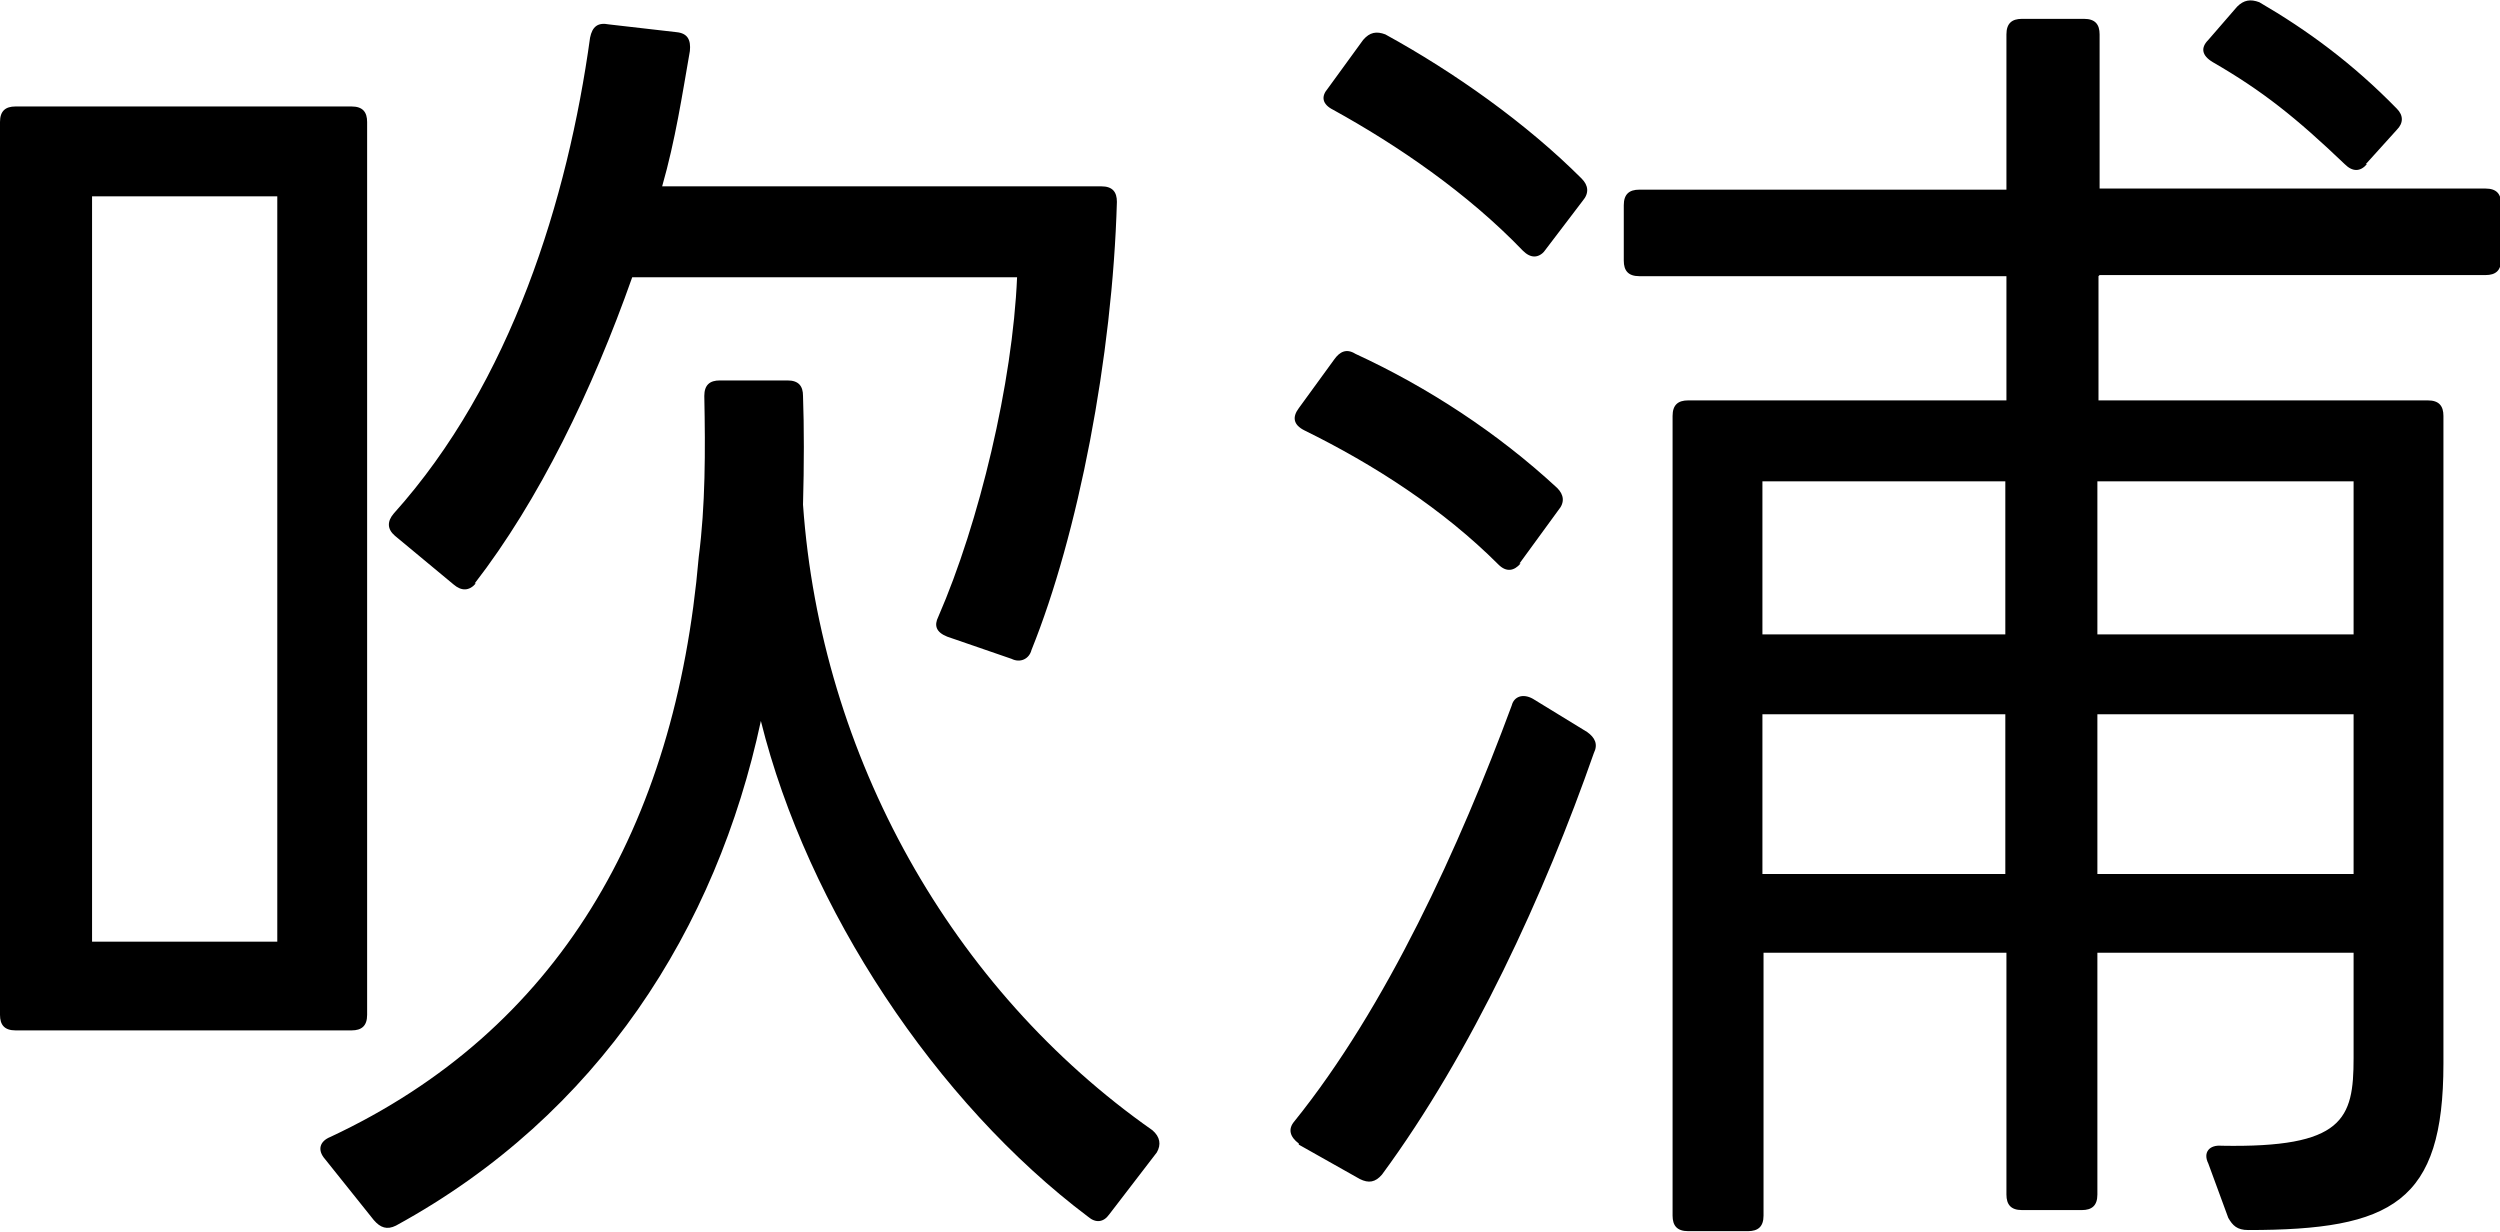
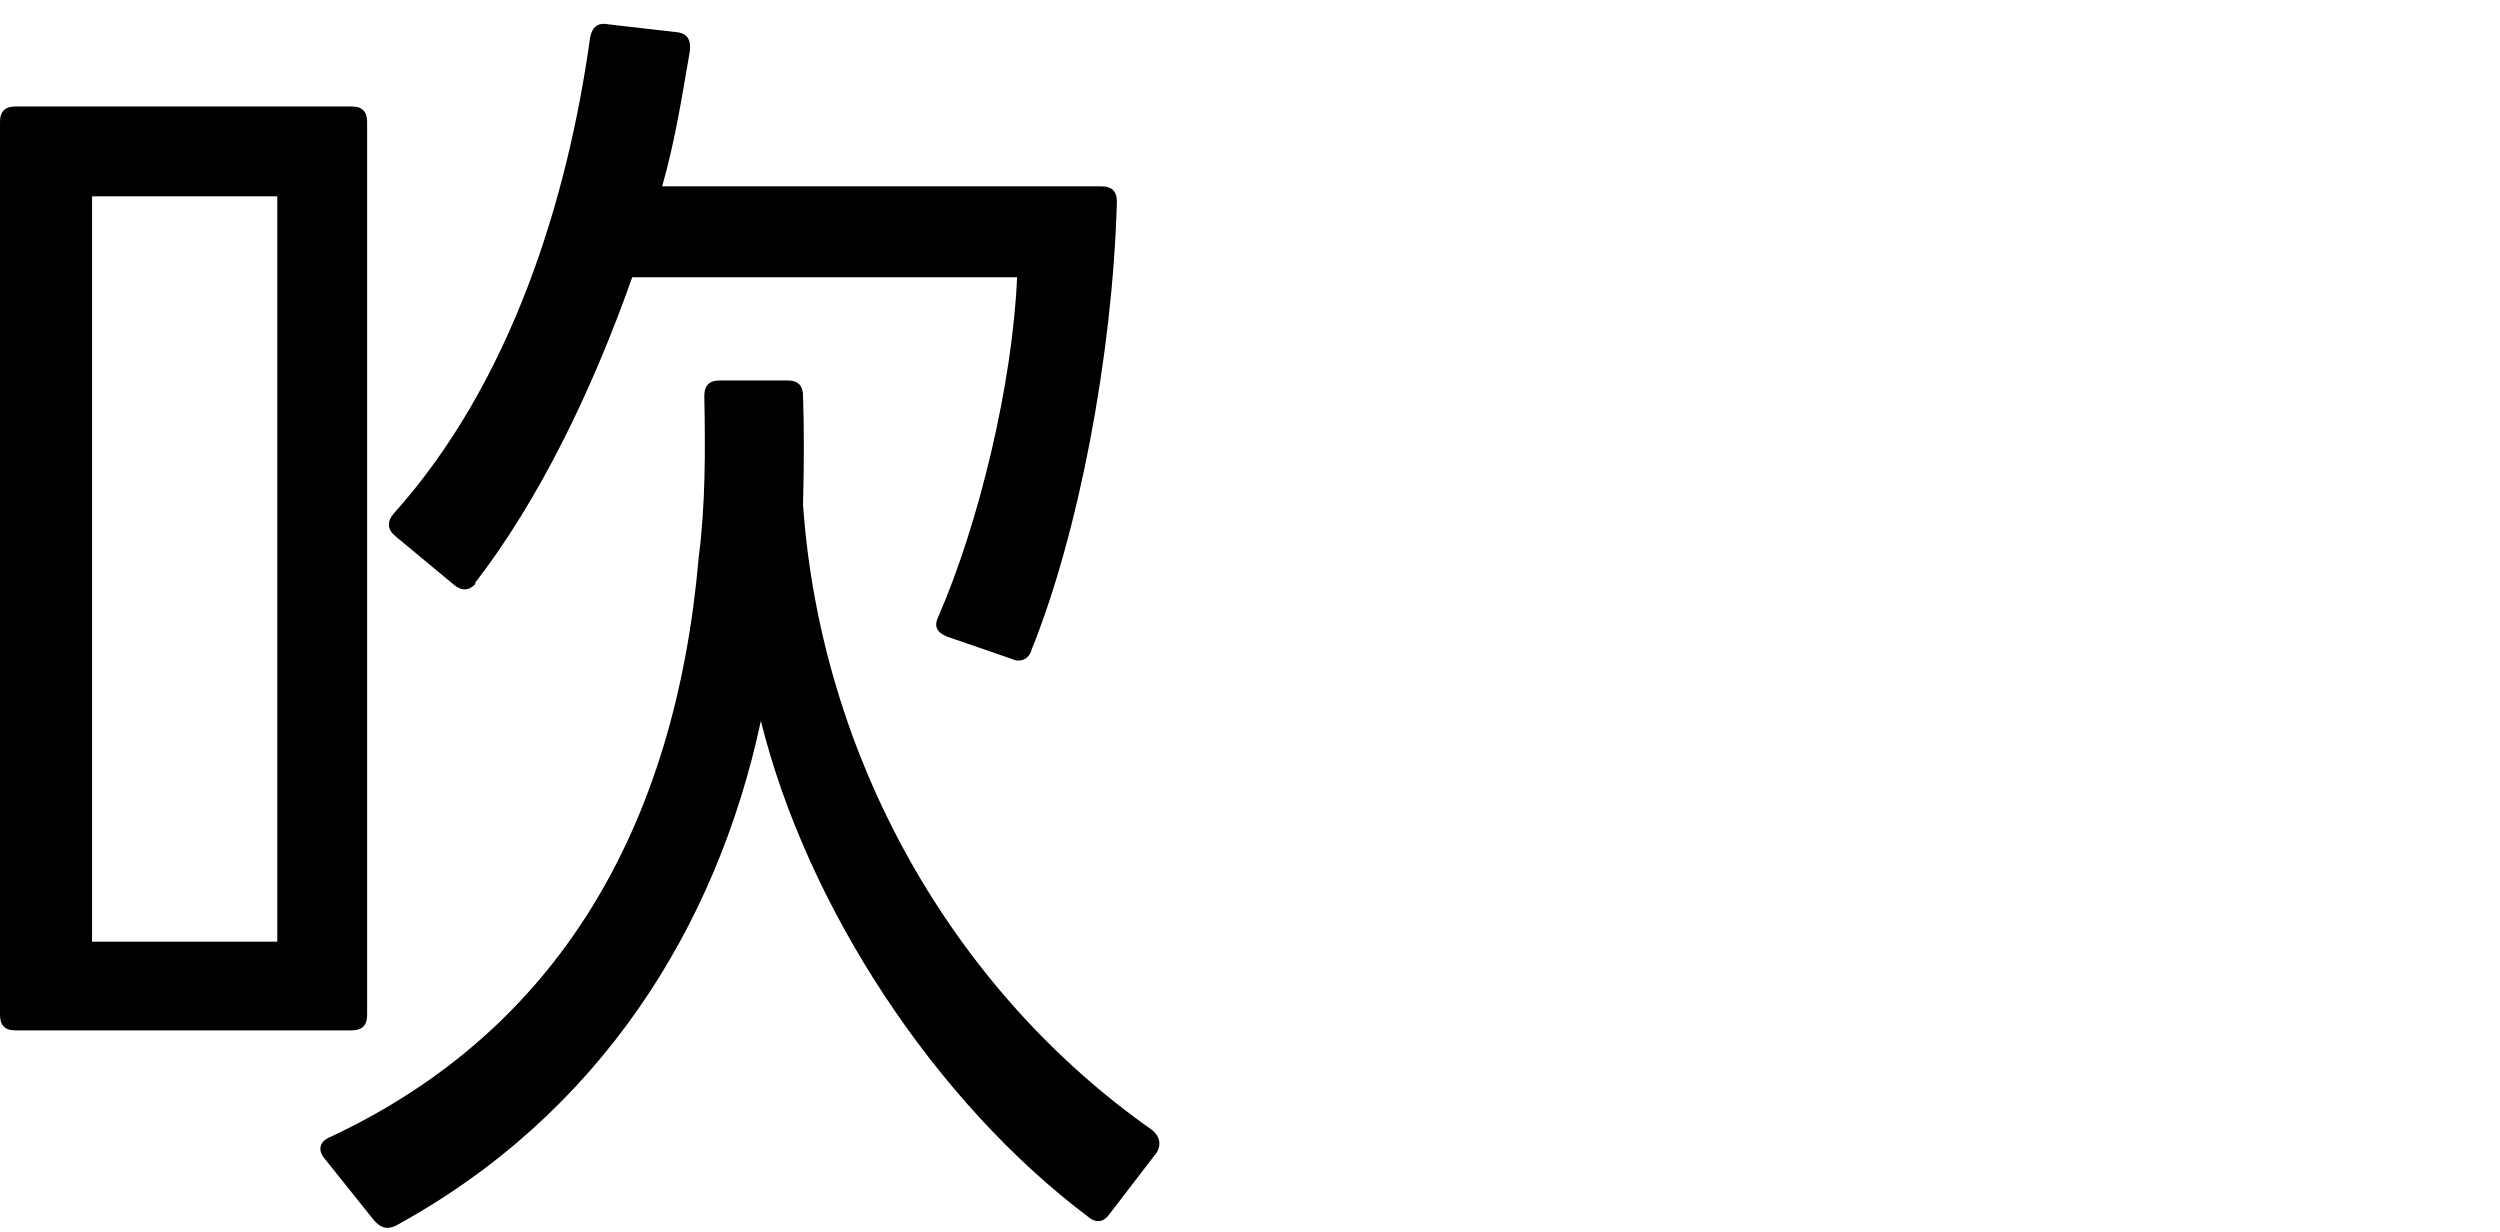
<svg xmlns="http://www.w3.org/2000/svg" id="_レイヤー_2" data-name="レイヤー 2" viewBox="0 0 22.54 11.11">
  <g id="_レイヤー_8" data-name="レイヤー 8">
    <g>
      <path d="M.14,9.29c-.1,0-.14-.05-.14-.14V1.1c0-.1.05-.14.14-.14h3.03c.1,0,.14.05.14.14v8.05c0,.1-.05.14-.14.14H.14ZM.83,8.49h1.67V1.77H.83v6.72ZM2.93,10.45c-.07-.08-.05-.16.05-.2,2.05-.96,3.11-2.79,3.32-5.23.06-.46.06-.95.05-1.45,0-.1.05-.14.14-.14h.61c.1,0,.14.05.14.14.01.28.01.62,0,.98.16,2.27,1.34,4.37,3.15,5.64.07.06.08.13.04.2l-.43.56c-.05.07-.12.08-.19.02-1.37-1.03-2.53-2.78-2.95-4.47-.4,1.87-1.46,3.55-3.29,4.55-.08.04-.14.02-.2-.05l-.44-.55ZM4.29,5.26c-.06.07-.13.07-.2.01l-.53-.44c-.07-.06-.07-.13-.01-.2,1.06-1.18,1.57-2.84,1.77-4.29.02-.1.07-.14.17-.12l.61.07c.1.01.13.07.12.17-.07.4-.13.8-.25,1.22h3.96c.1,0,.14.05.14.14-.04,1.4-.35,3-.77,4.04-.02.08-.1.12-.18.08l-.58-.2c-.1-.04-.12-.1-.08-.18.37-.85.67-2.11.71-3.06h-3.47c-.36,1.02-.84,2.01-1.42,2.76Z" />
-       <path d="M11.71,10.31c-.08-.06-.1-.13-.04-.2.83-1.03,1.49-2.48,1.96-3.75.02-.08.1-.11.19-.06l.49.3c.07.05.1.11.06.19-.44,1.26-1.1,2.7-1.91,3.8-.06.07-.12.08-.2.04l-.55-.31ZM13.71,5.08c-.06.07-.13.08-.2.01-.5-.5-1.12-.9-1.75-1.21-.1-.05-.11-.12-.05-.2l.32-.44c.05-.07.11-.1.19-.05.65.3,1.28.71,1.82,1.21.06.06.07.13.01.2l-.35.48ZM13.93,2.26c-.06.07-.13.07-.2,0-.5-.52-1.13-.95-1.71-1.27-.1-.05-.11-.12-.05-.19l.32-.44c.06-.07.12-.08.2-.05.62.34,1.27.8,1.77,1.3.06.06.07.13.01.2l-.35.46ZM18.92,2.49v1.12h2.97c.1,0,.14.05.14.14v5.84c0,1.25-.46,1.5-1.76,1.5-.1,0-.14-.04-.18-.11l-.18-.49c-.05-.1.01-.17.12-.16,1.1.02,1.19-.24,1.19-.79v-.95h-2.31v2.18c0,.1-.05.14-.14.14h-.54c-.1,0-.14-.05-.14-.14v-2.18h-2.19v2.37c0,.1-.05.14-.14.14h-.54c-.1,0-.14-.05-.14-.14V3.75c0-.1.05-.14.14-.14h2.87v-1.12h-3.31c-.1,0-.14-.05-.14-.14v-.5c0-.1.05-.14.14-.14h3.31V.31c0-.1.05-.14.14-.14h.56c.1,0,.14.05.14.14v1.39h3.48c.1,0,.14.05.14.14v.5c0,.1-.05.14-.14.14h-3.48ZM18.08,5.72v-1.38h-2.19v1.38h2.19ZM18.08,7.88v-1.44h-2.19v1.44h2.19ZM21.22,5.72v-1.38h-2.31v1.38h2.31ZM21.22,7.88v-1.44h-2.31v1.44h2.31ZM21.34,1.48c-.06.07-.13.07-.2,0-.44-.42-.74-.66-1.19-.92-.1-.06-.11-.13-.04-.2l.26-.3c.06-.06.12-.07.2-.04.43.25.84.55,1.24.96.06.06.06.13,0,.19l-.28.31Z" />
    </g>
  </g>
</svg>